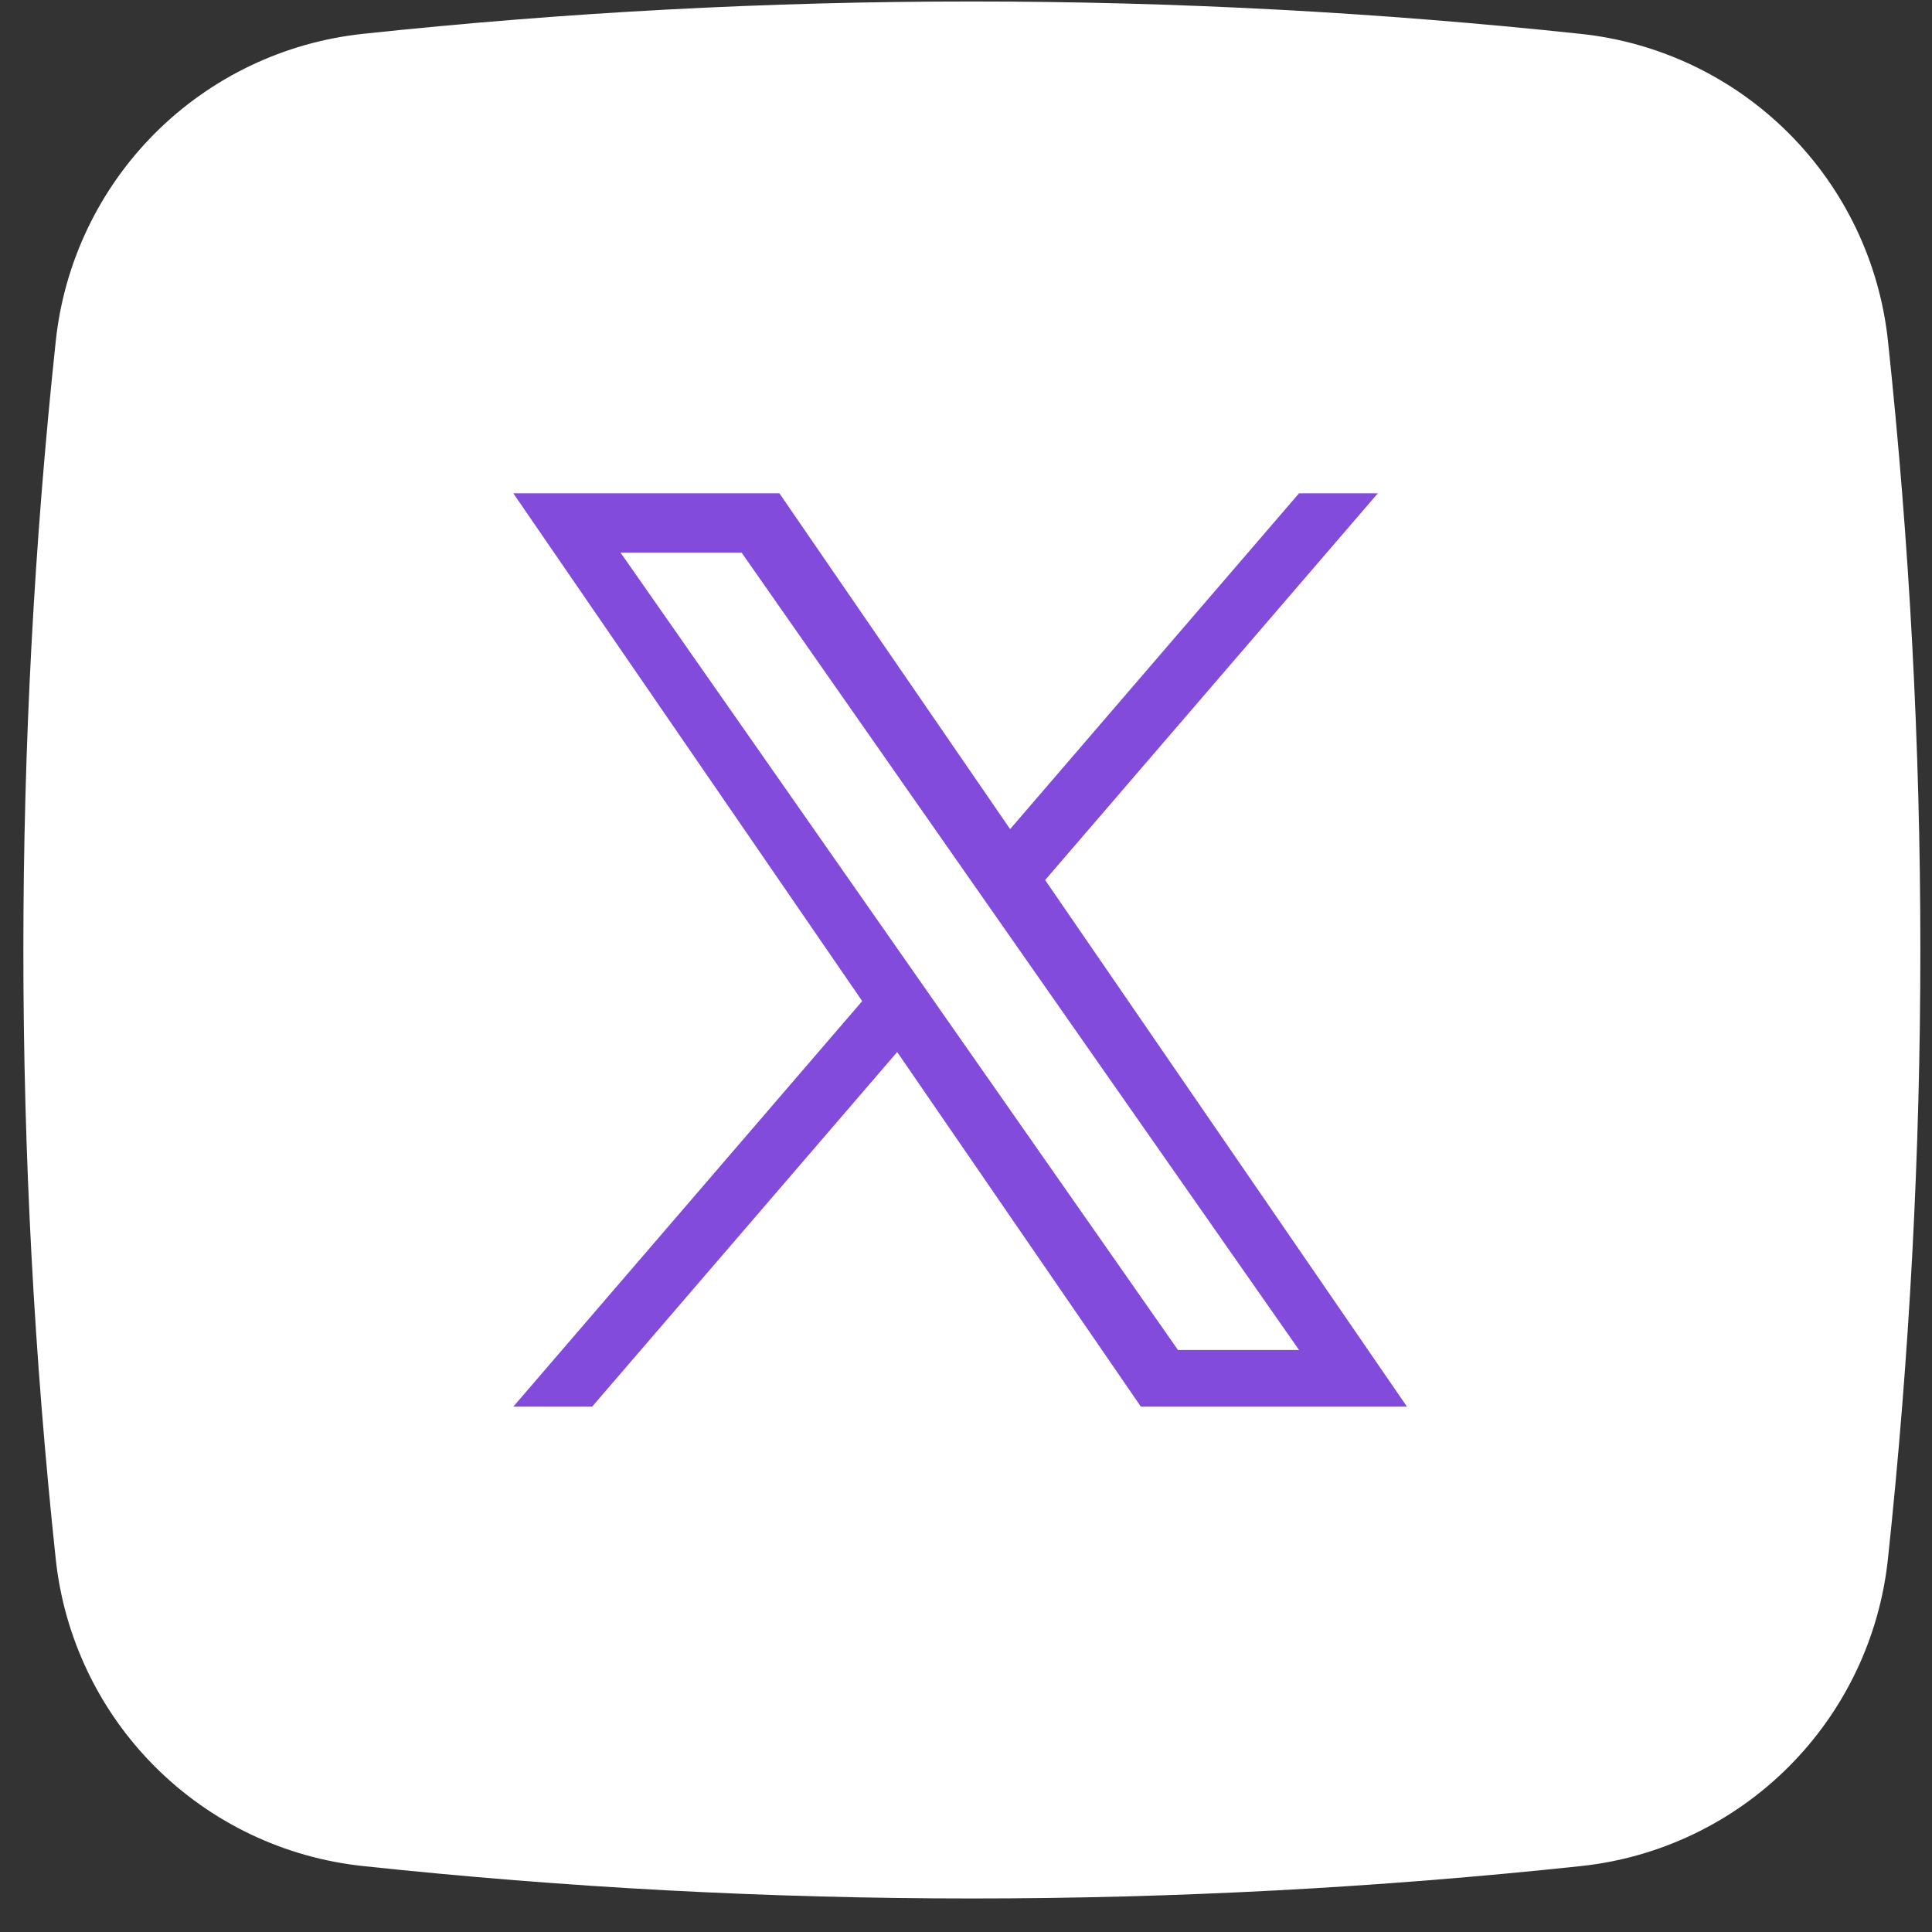
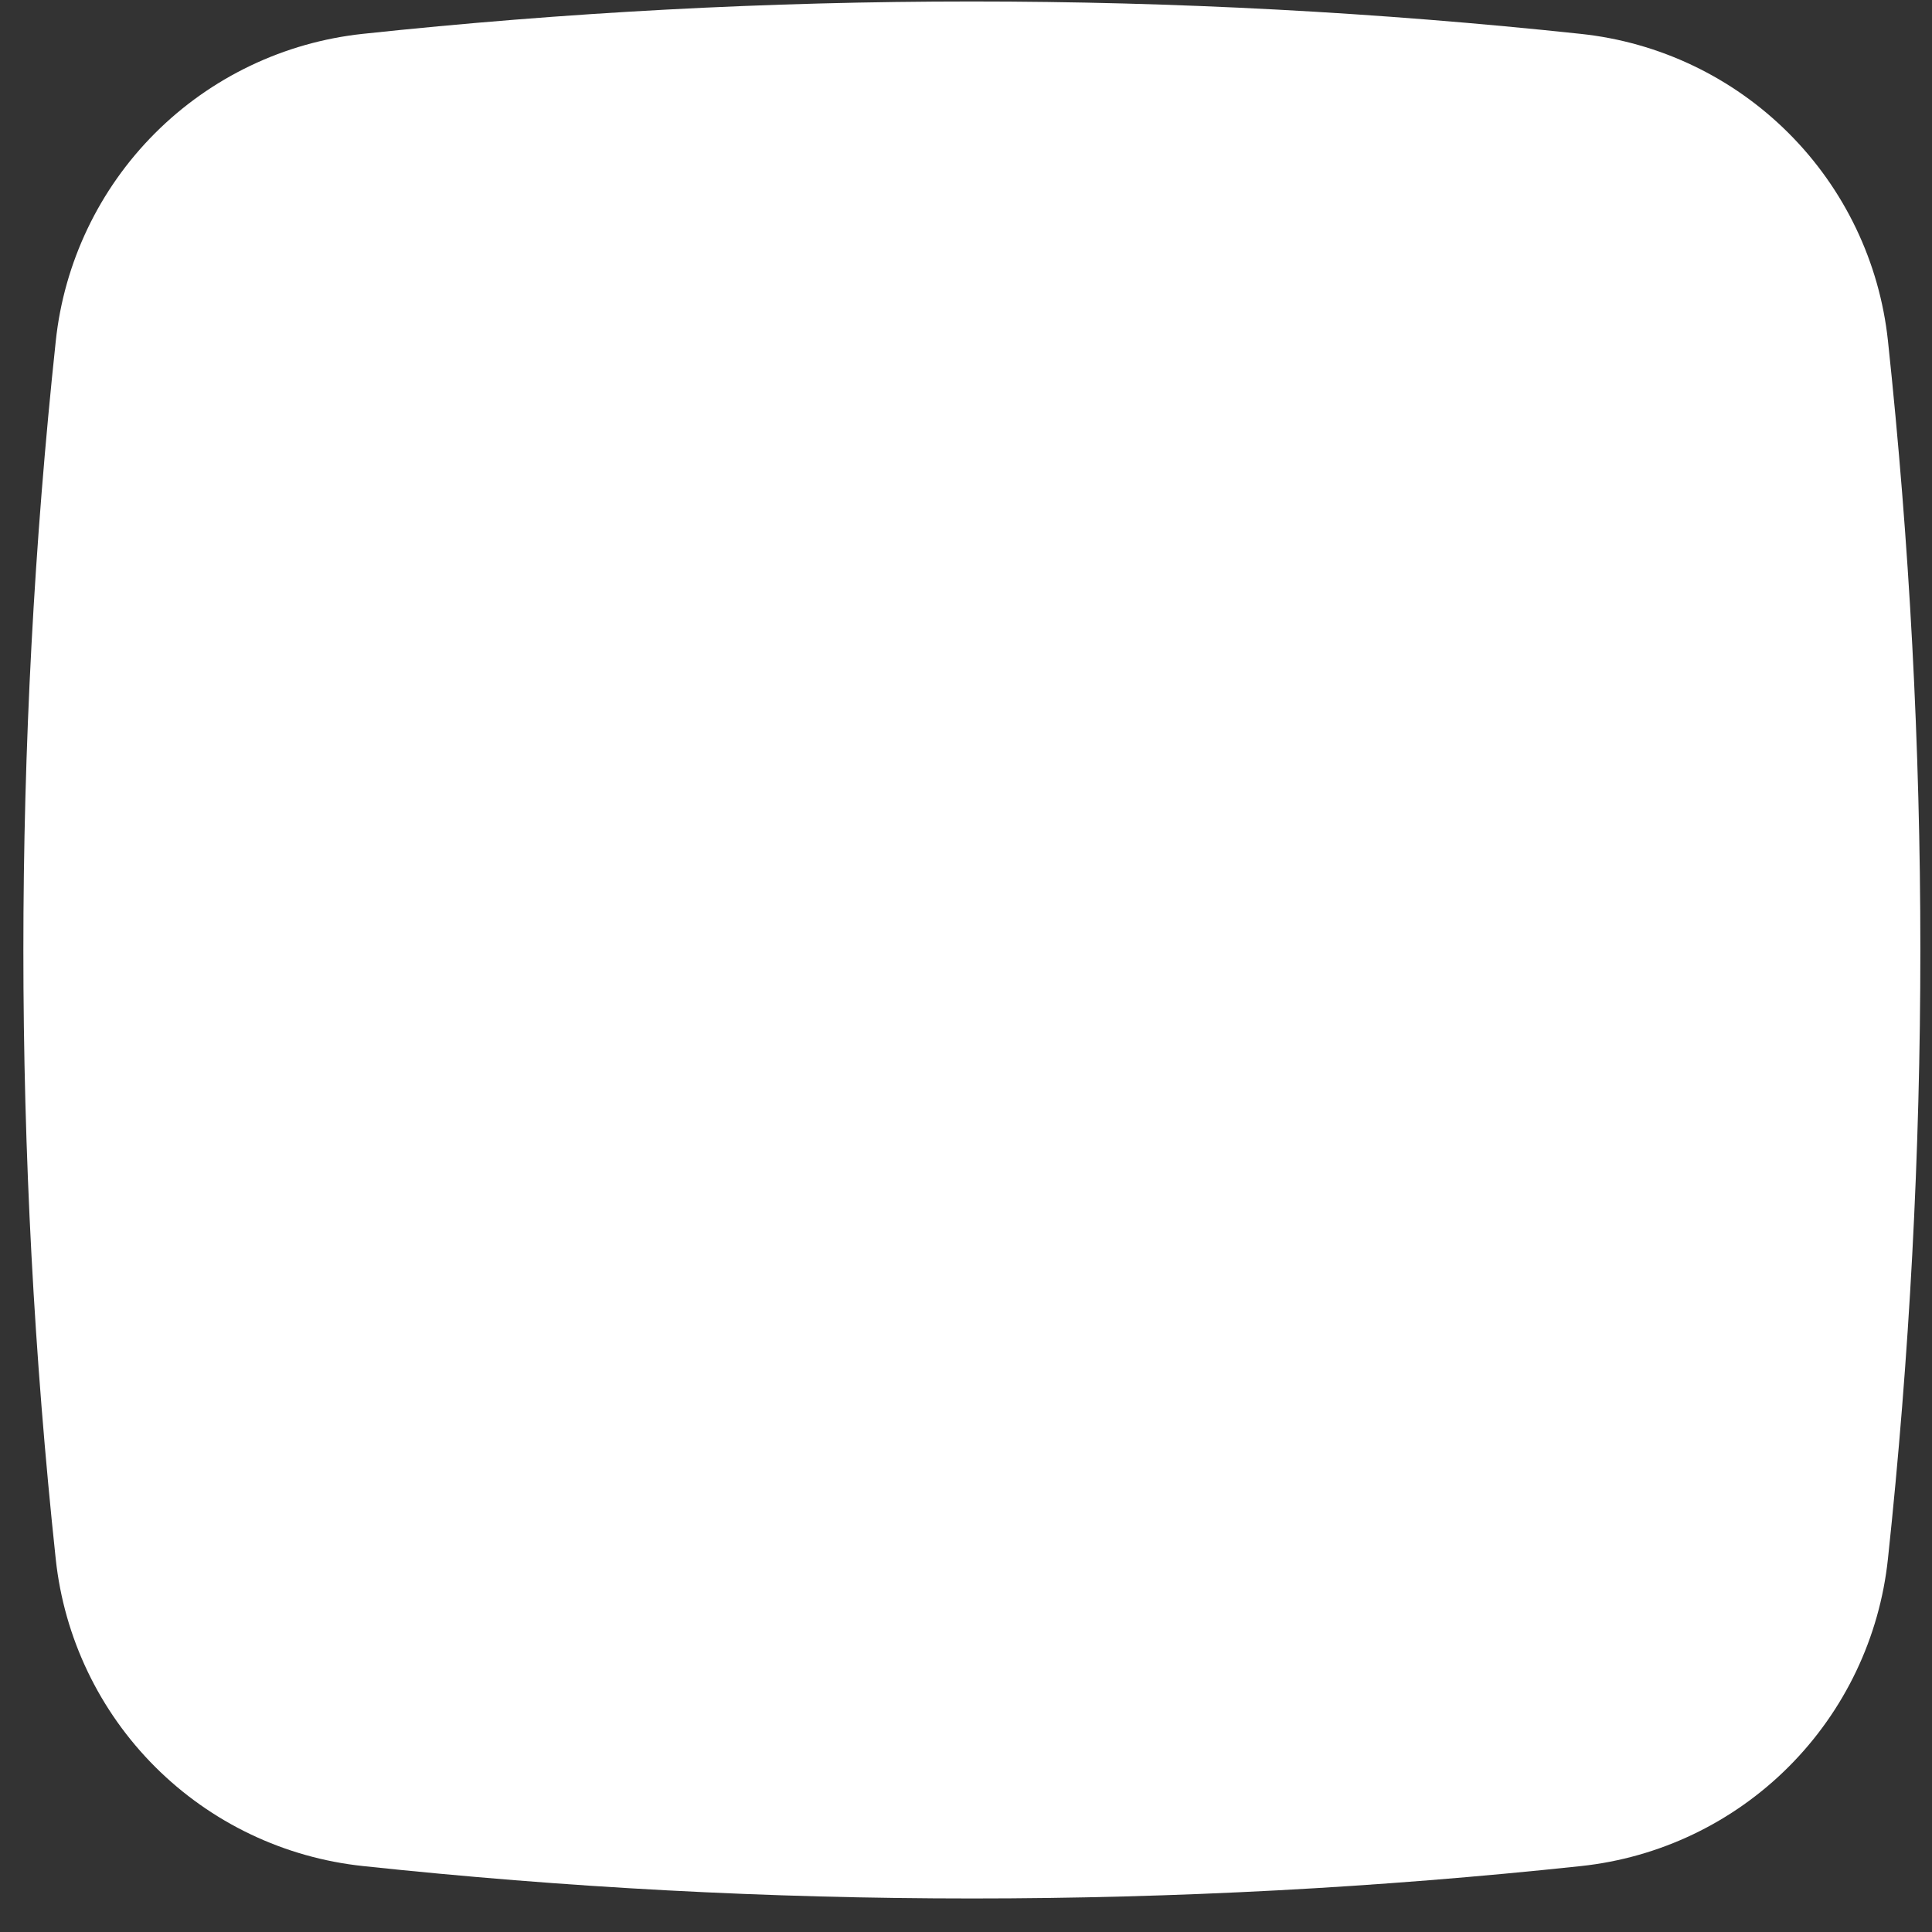
<svg xmlns="http://www.w3.org/2000/svg" width="55" height="55" viewBox="0 0 55 55" fill="none">
  <rect x="0" y="0" width="55" height="55" fill="#333333" stroke="none" />
  <path d="M45.008 53.123C33.484 54.353 21.862 54.353 10.338 53.123C8.1 52.887 6.01 51.891 4.418 50.3C2.826 48.71 1.827 46.623 1.587 44.385C0.358 32.861 0.358 21.239 1.587 9.715C1.823 7.477 2.82 5.387 4.41 3.795C6 2.203 8.088 1.204 10.325 0.964C21.849 -0.265 33.472 -0.265 44.996 0.964C47.234 1.2 49.323 2.197 50.915 3.787C52.508 5.377 53.507 7.465 53.746 9.702C54.976 21.226 54.976 32.849 53.746 44.373C53.51 46.611 52.514 48.7 50.924 50.292C49.334 51.885 47.246 52.884 45.008 53.123Z" fill="white" />
  <g clip-path="url(#clip0_2_1011)">
-     <path d="M29.753 25.053L39.224 14.044H36.98L28.756 23.603L22.188 14.044H14.613L24.545 28.499L14.613 40.044H16.857L25.541 29.949L32.478 40.044H40.053L29.753 25.053H29.753ZM26.679 28.626L25.673 27.187L17.666 15.733H21.113L27.575 24.977L28.581 26.416L36.981 38.431H33.534L26.679 28.627V28.626Z" fill="#824BDC" />
-   </g>
+     </g>
  <defs>
    <clipPath id="clip0_2_1011">
-       <rect width="26" height="26" fill="white" transform="translate(14.333 14.044)" />
-     </clipPath>
+       </clipPath>
  </defs>
</svg>